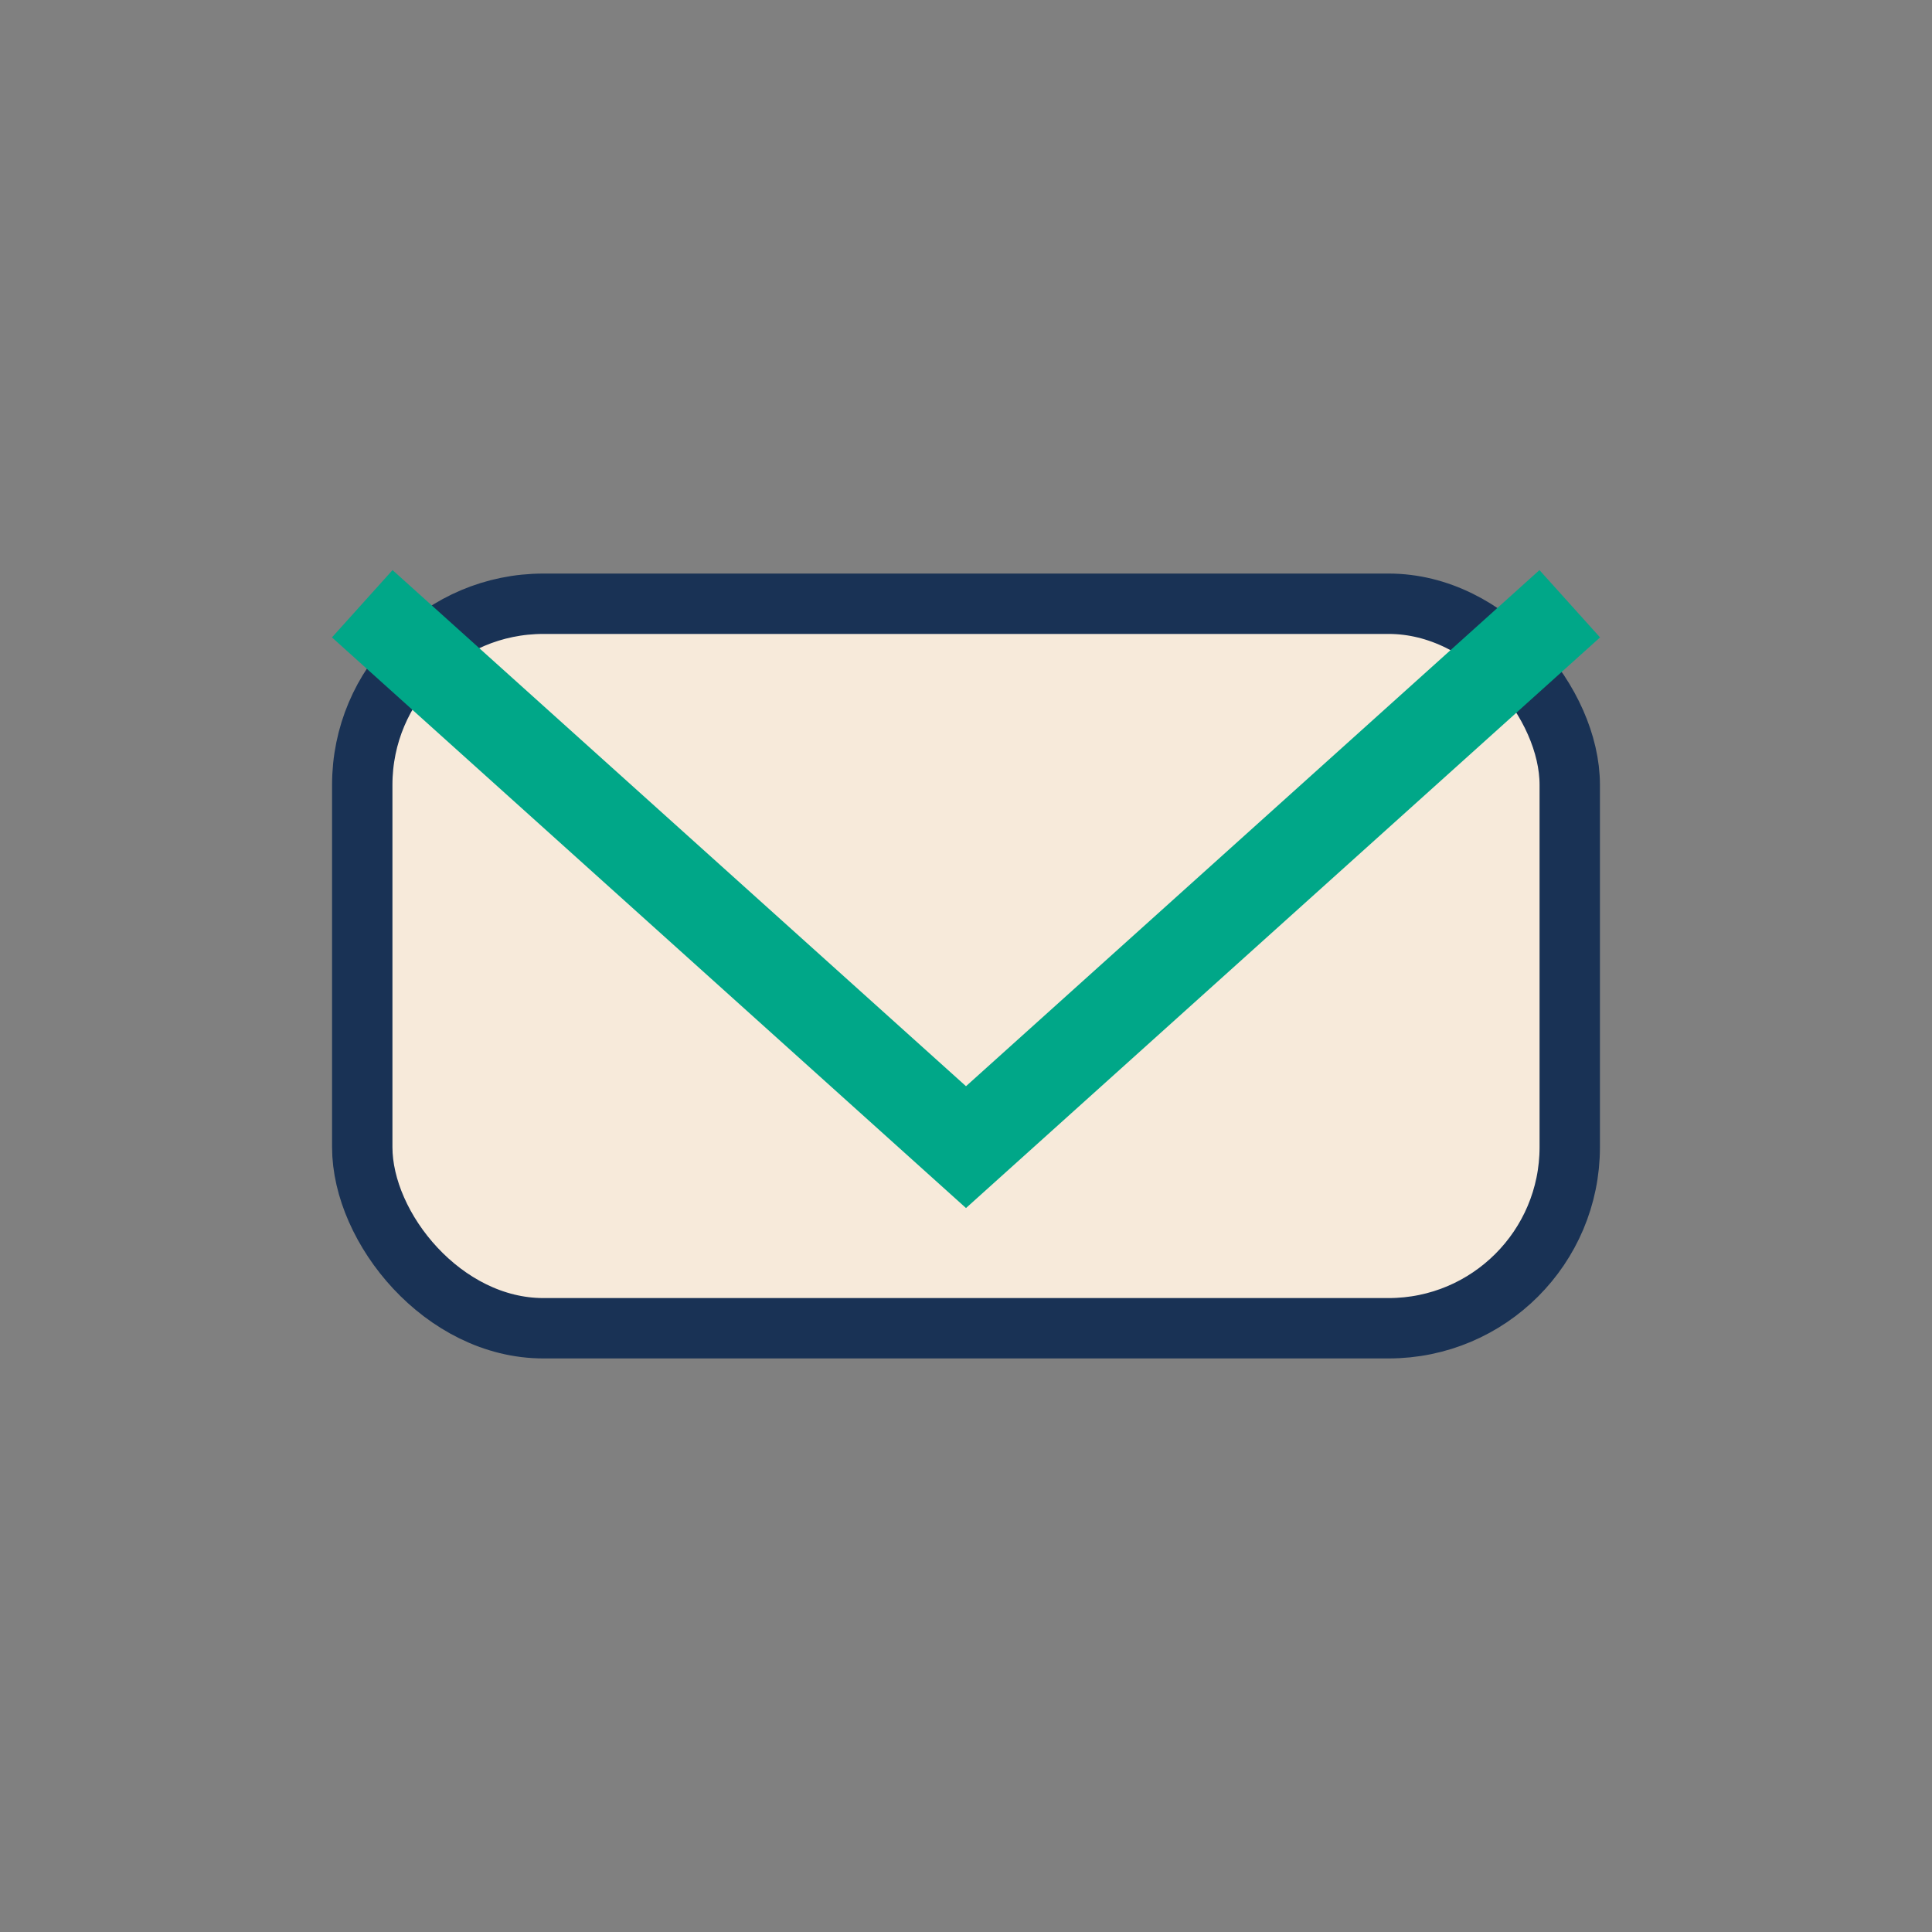
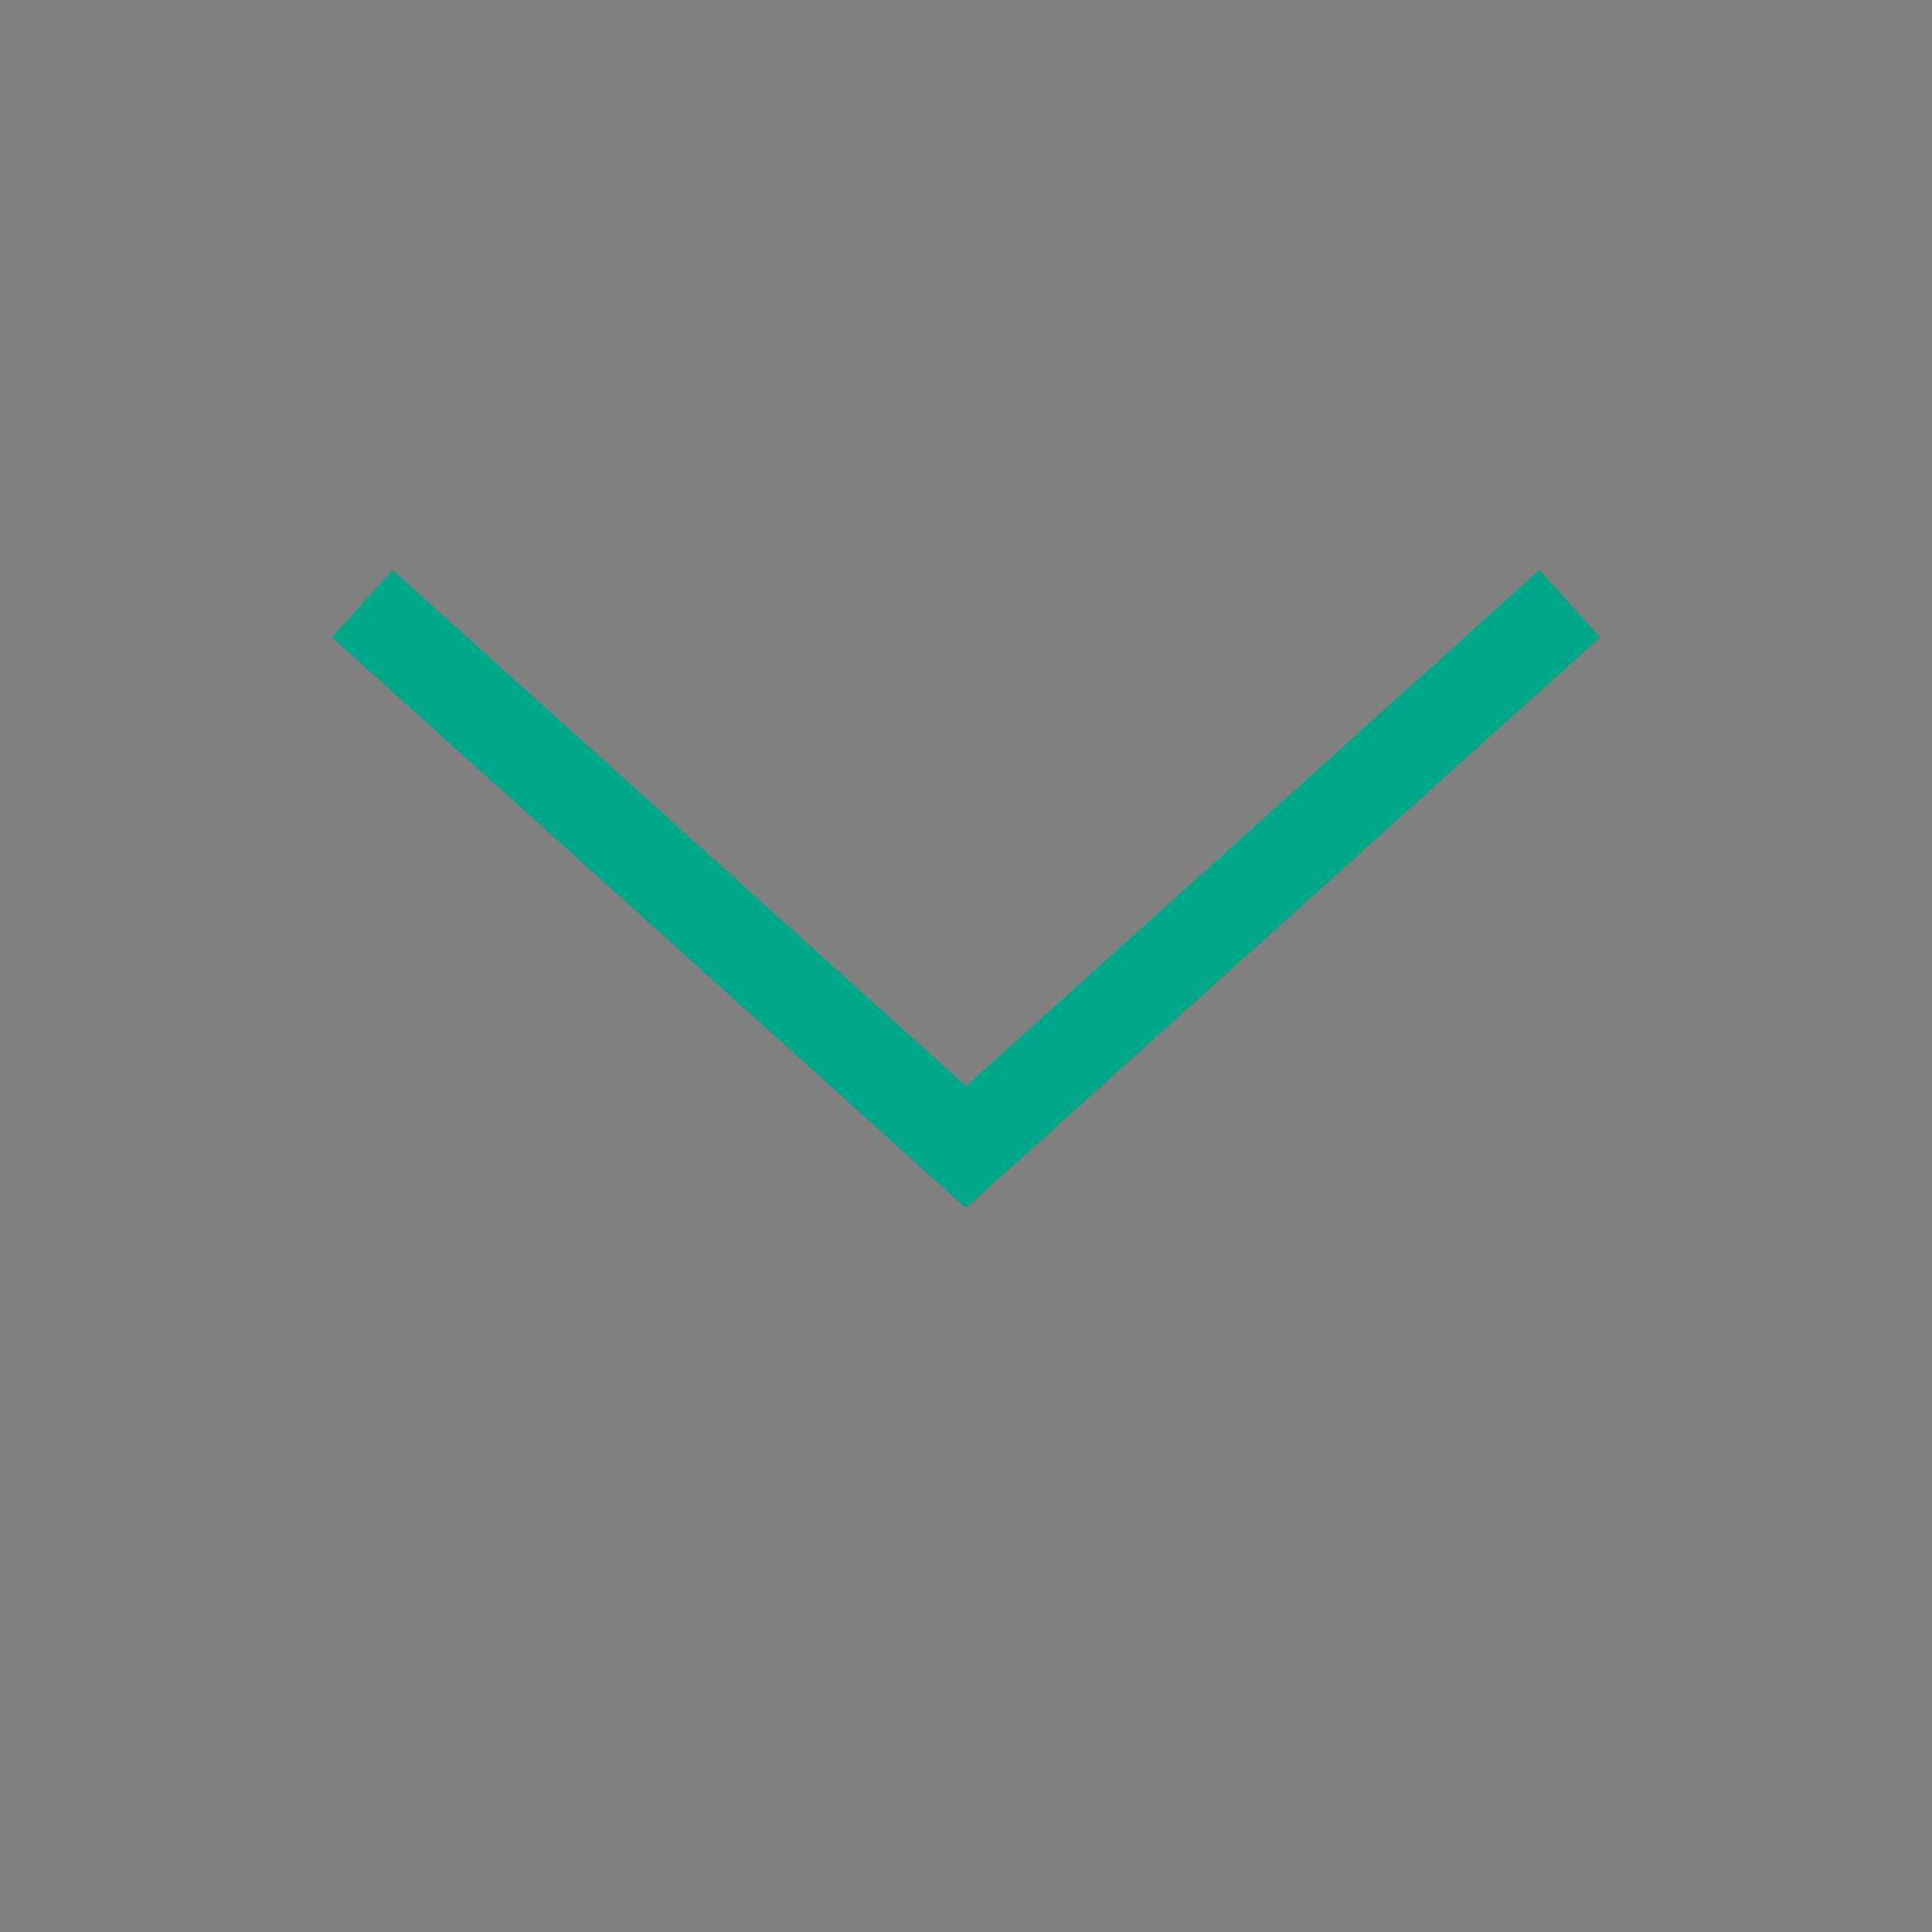
<svg xmlns="http://www.w3.org/2000/svg" width="32" height="32" viewBox="0 0 32 32">
  <rect x="0" y="0" width="32" height="32" fill="#808080" stroke="none" />
-   <rect x="6" y="10" width="20" height="12" rx="3" fill="#F7EADA" stroke="#193255" stroke-width="1" />
  <path d="M6 10l10 9 10-9" stroke="#00A788" stroke-width="1.5" fill="none" />
</svg>